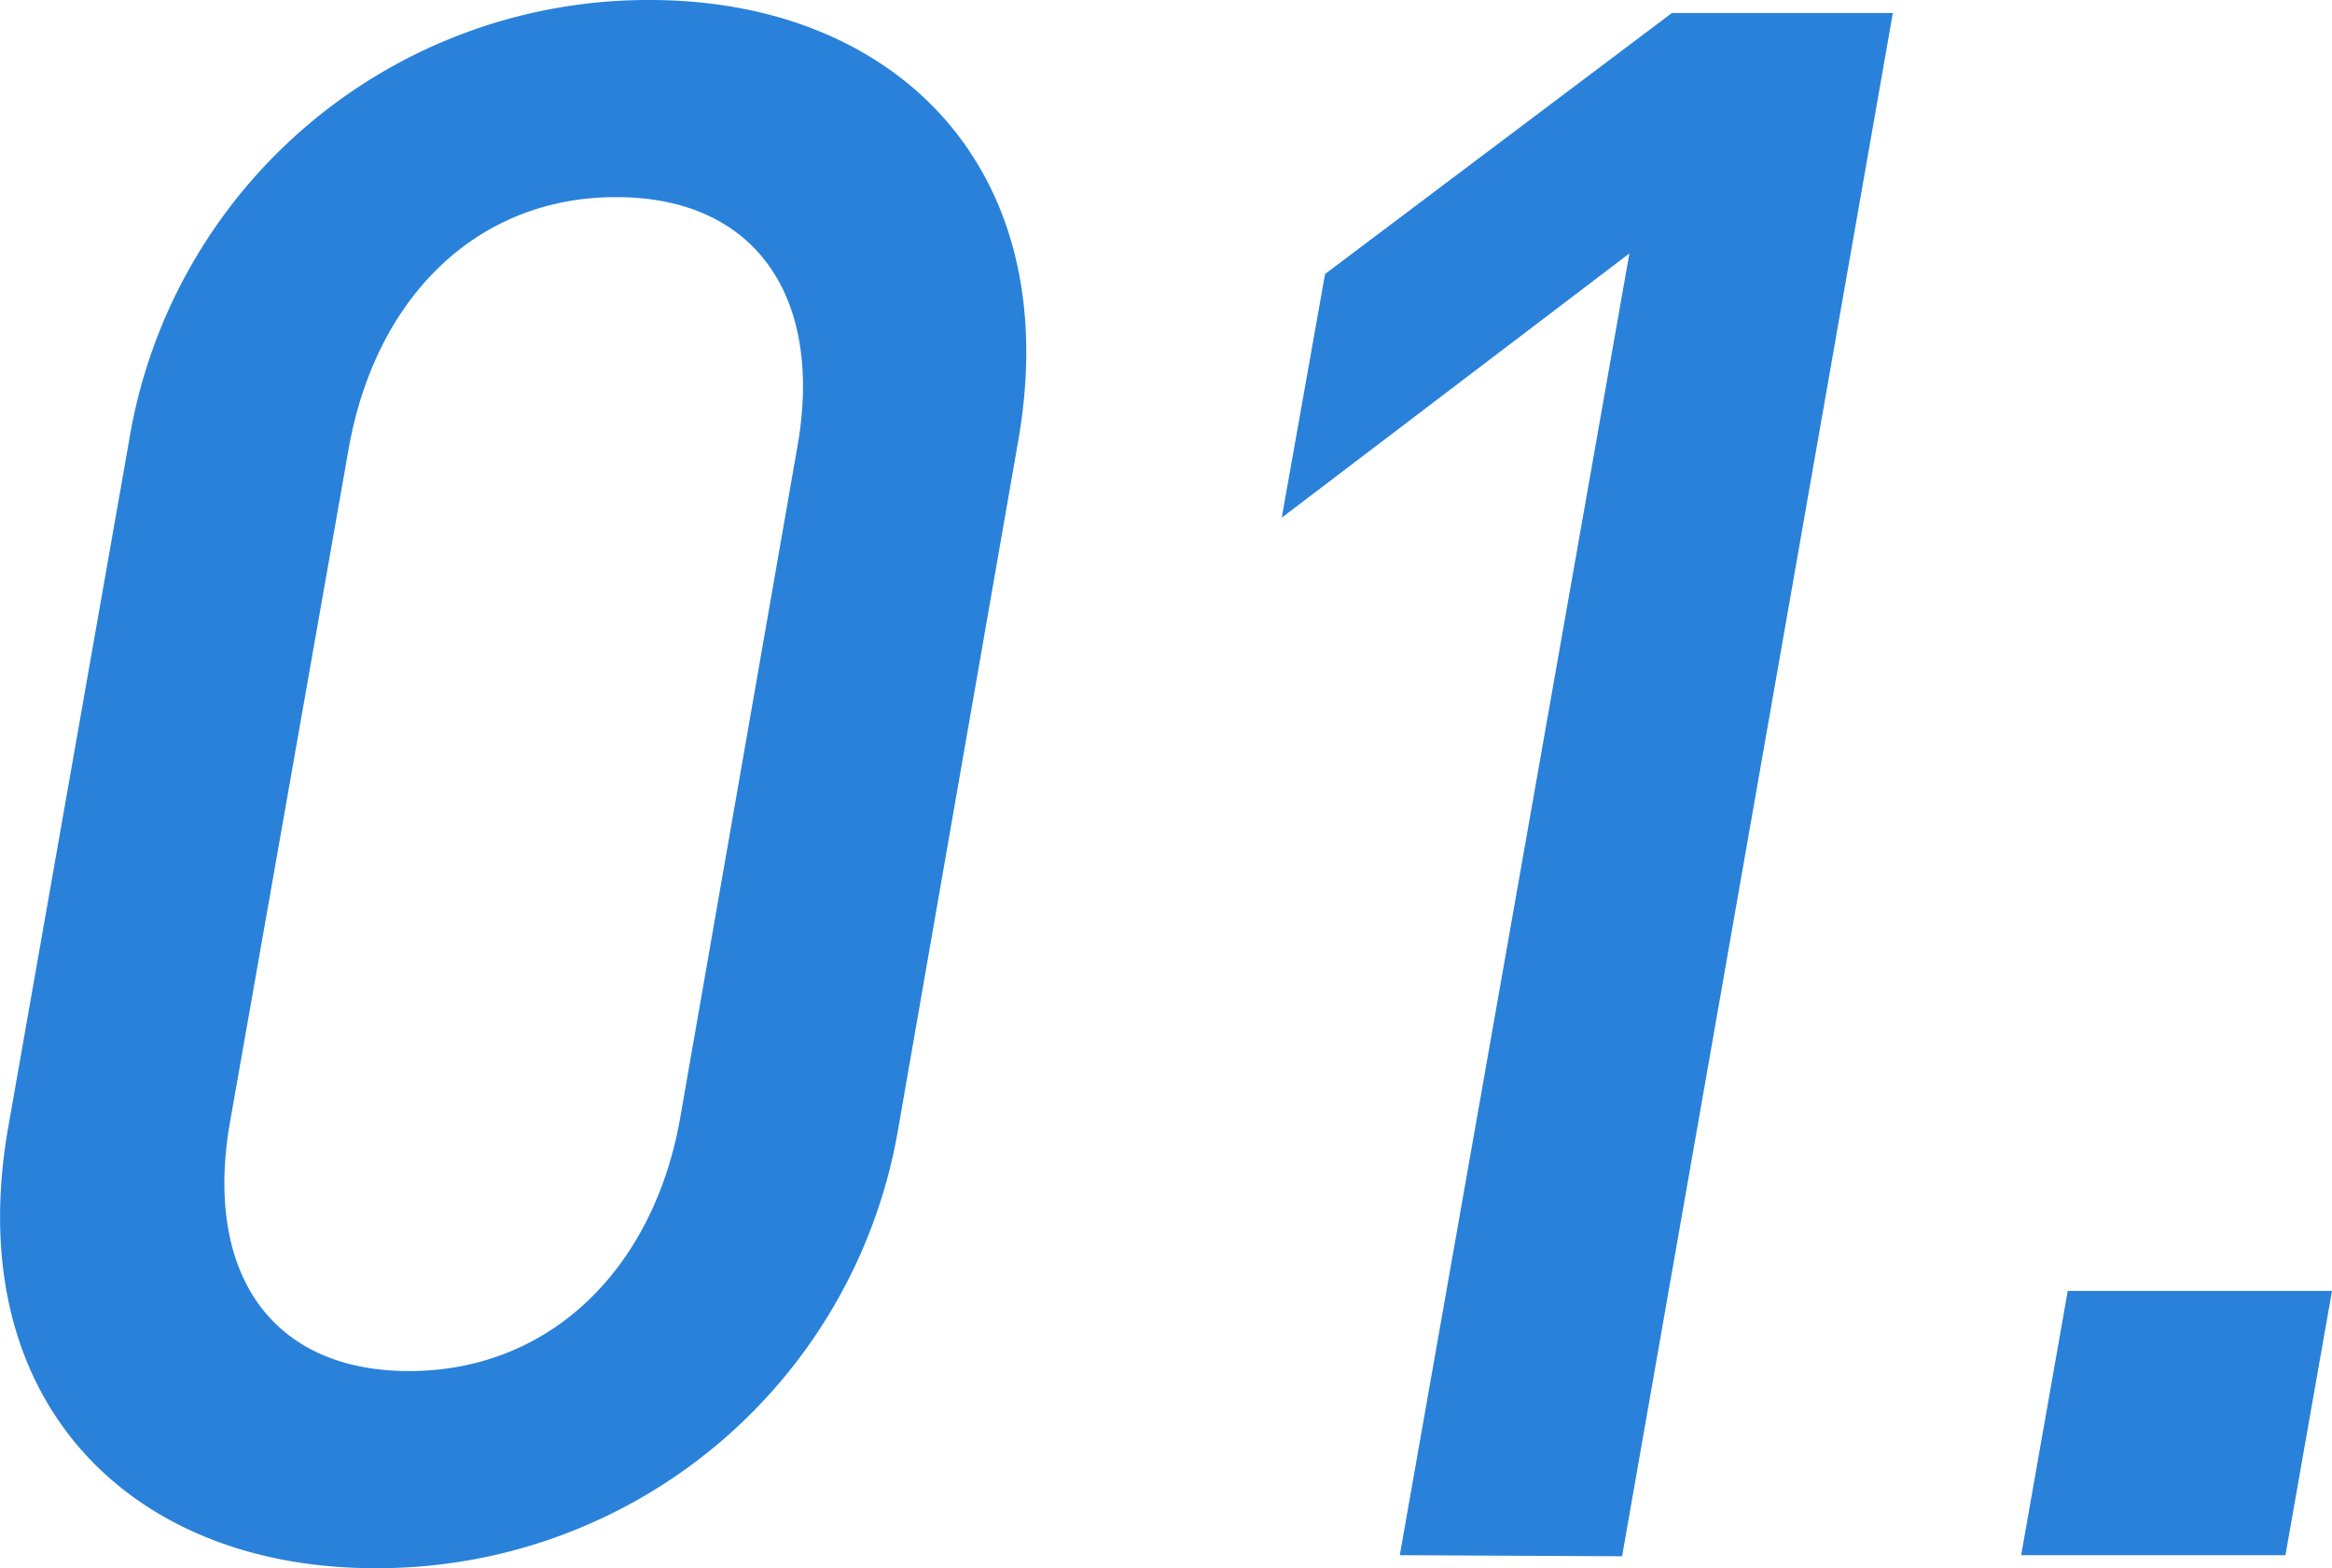
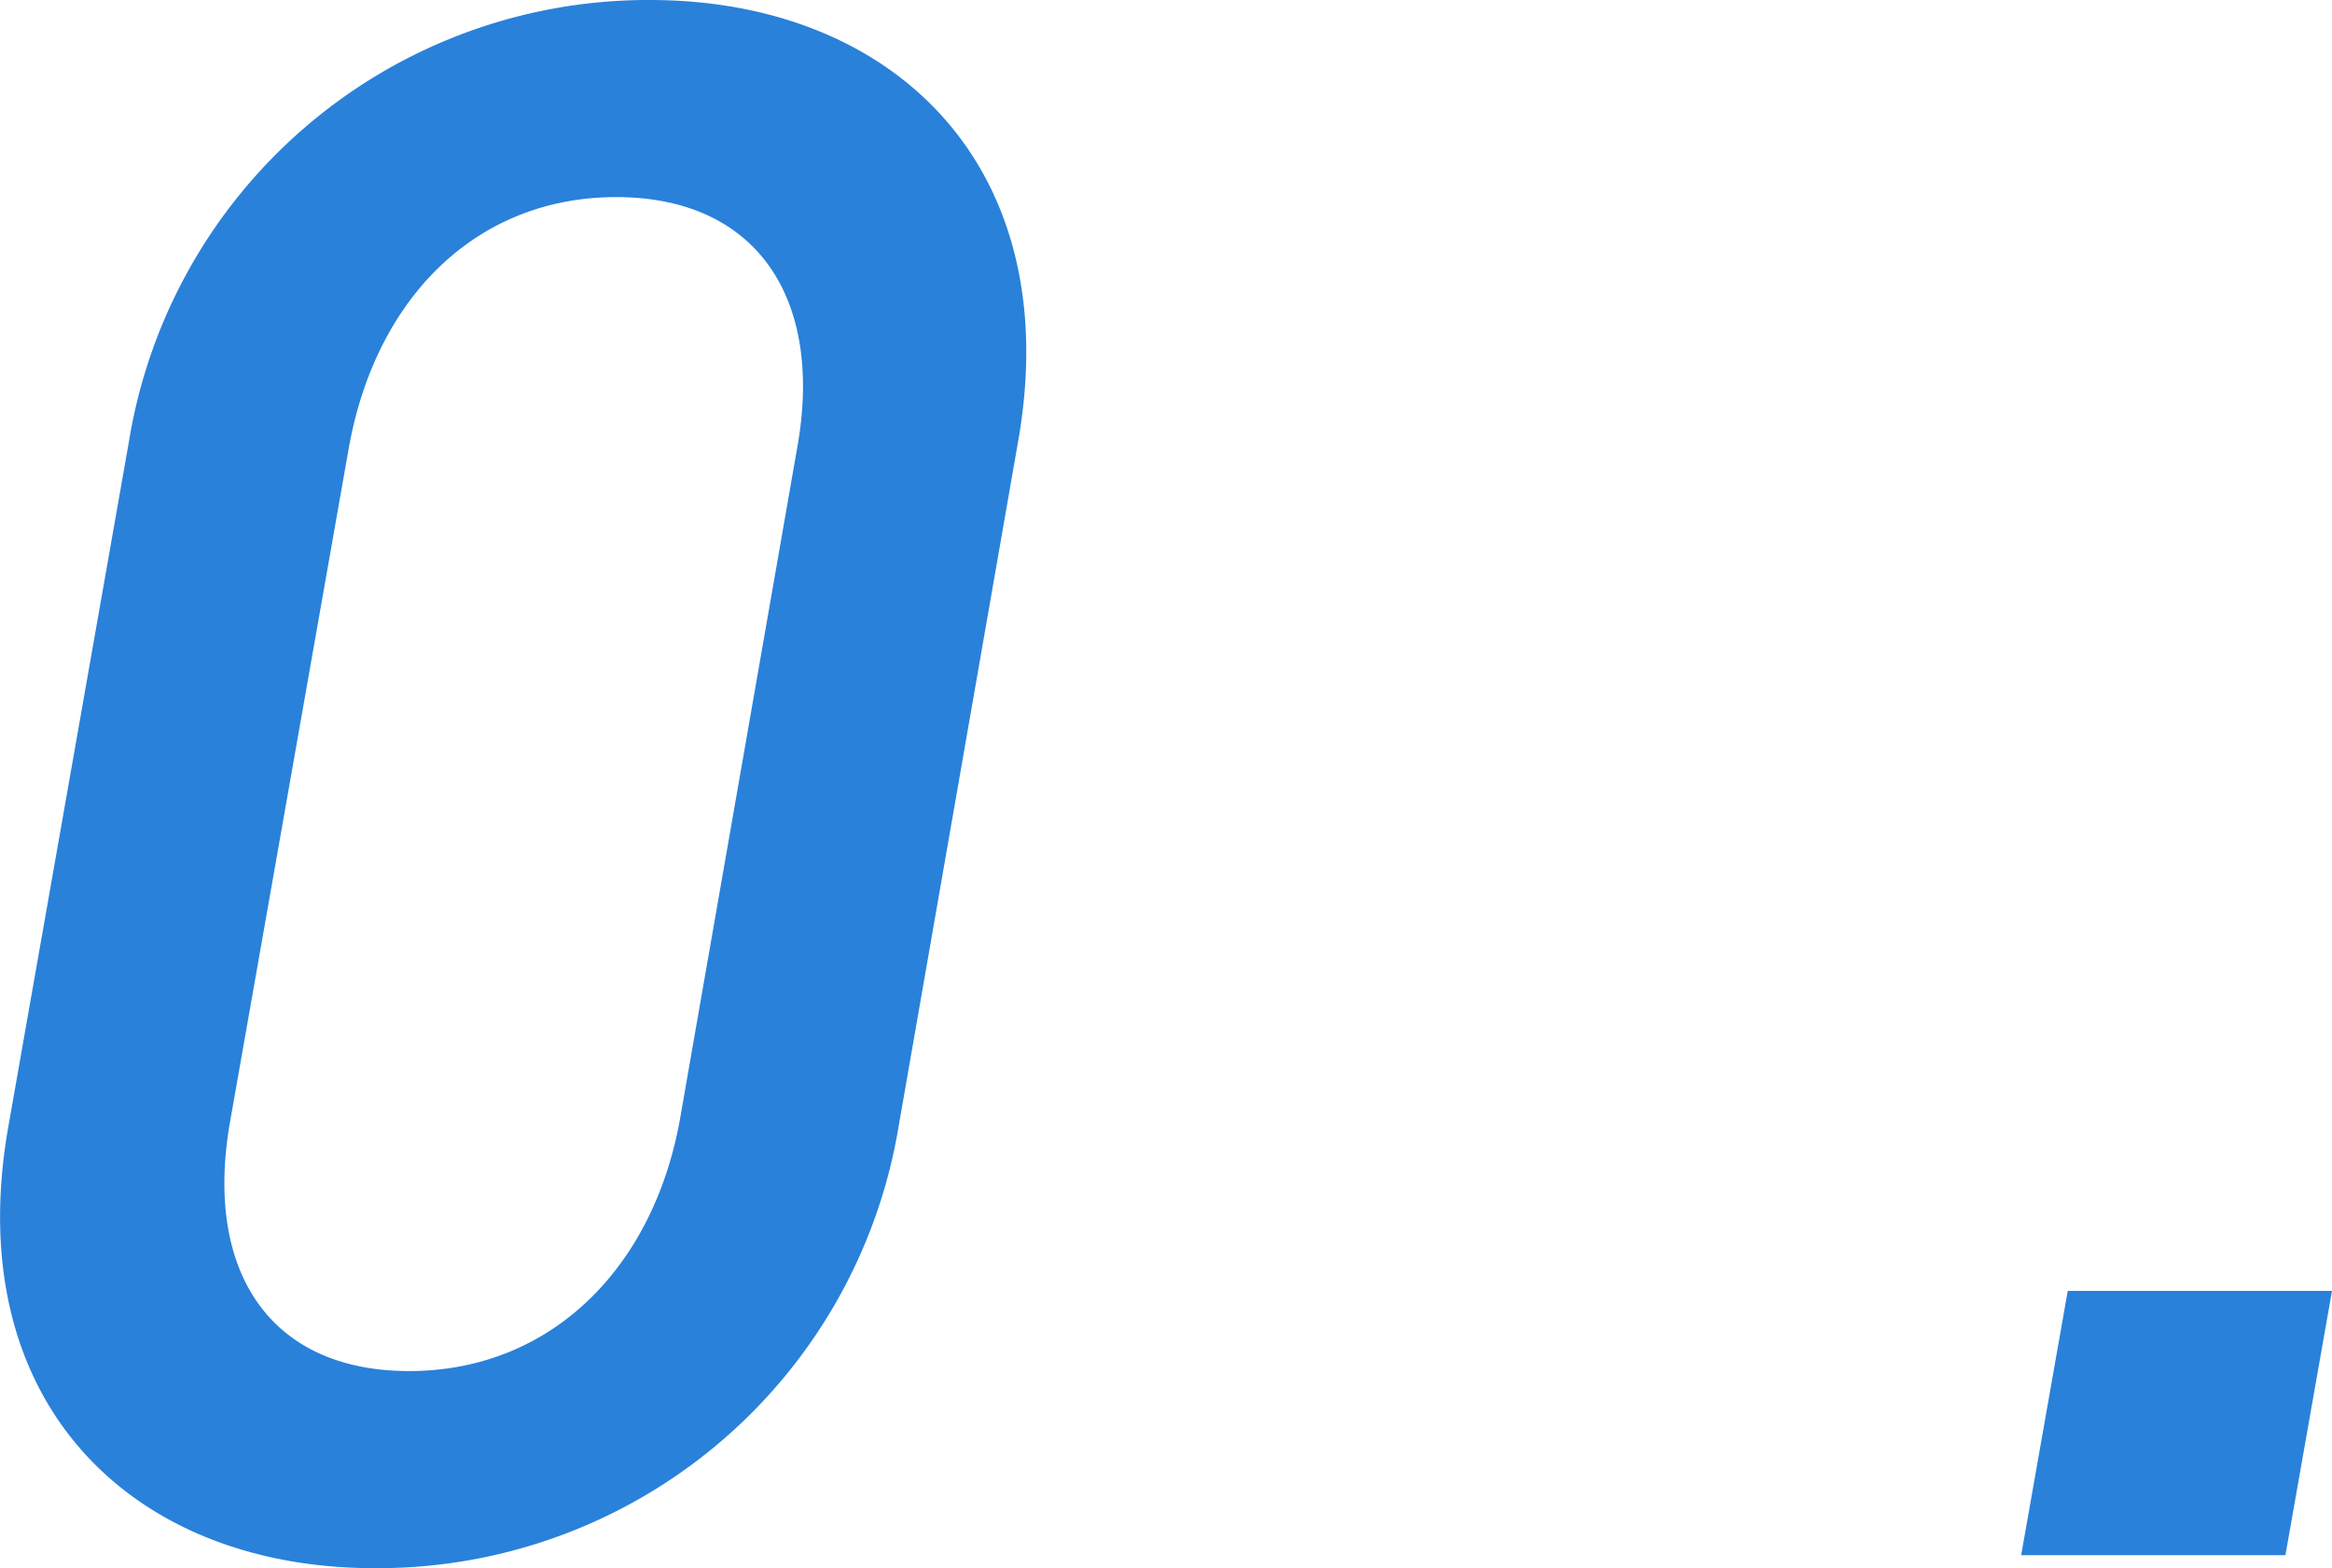
<svg xmlns="http://www.w3.org/2000/svg" width="86.13" height="57.92" viewBox="0 0 86.13 57.92">
  <defs>
    <style>.cls-1{fill:#2981da;}</style>
  </defs>
  <title>01</title>
  <g id="レイヤー_2" data-name="レイヤー 2">
    <g id="レイヤー_1-2" data-name="レイヤー 1">
      <path class="cls-1" d="M13.83,57.92c-9,0-15.32-6.16-13.52-16.32L4.76,16.32A19.43,19.43,0,0,1,24,0c9,0,15.4,6.16,13.6,16.32L33.19,41.6A19.5,19.5,0,0,1,13.83,57.92ZM29.44,16.56c1-5.52-1.48-9.28-6.68-9.28s-8.9,3.76-9.88,9.28L8.51,41.36c-1,5.52,1.4,9.28,6.6,9.28s9-3.76,10-9.28Z" />
-       <path class="cls-1" d="M51.7,57.44,60.18,9.36,47.34,19.12l1.6-9L61.75.48h8.16l-10,57Z" />
      <path class="cls-1" d="M74.65,57.44l1.72-9.76h9.76l-1.72,9.76Z" />
    </g>
  </g>
</svg>